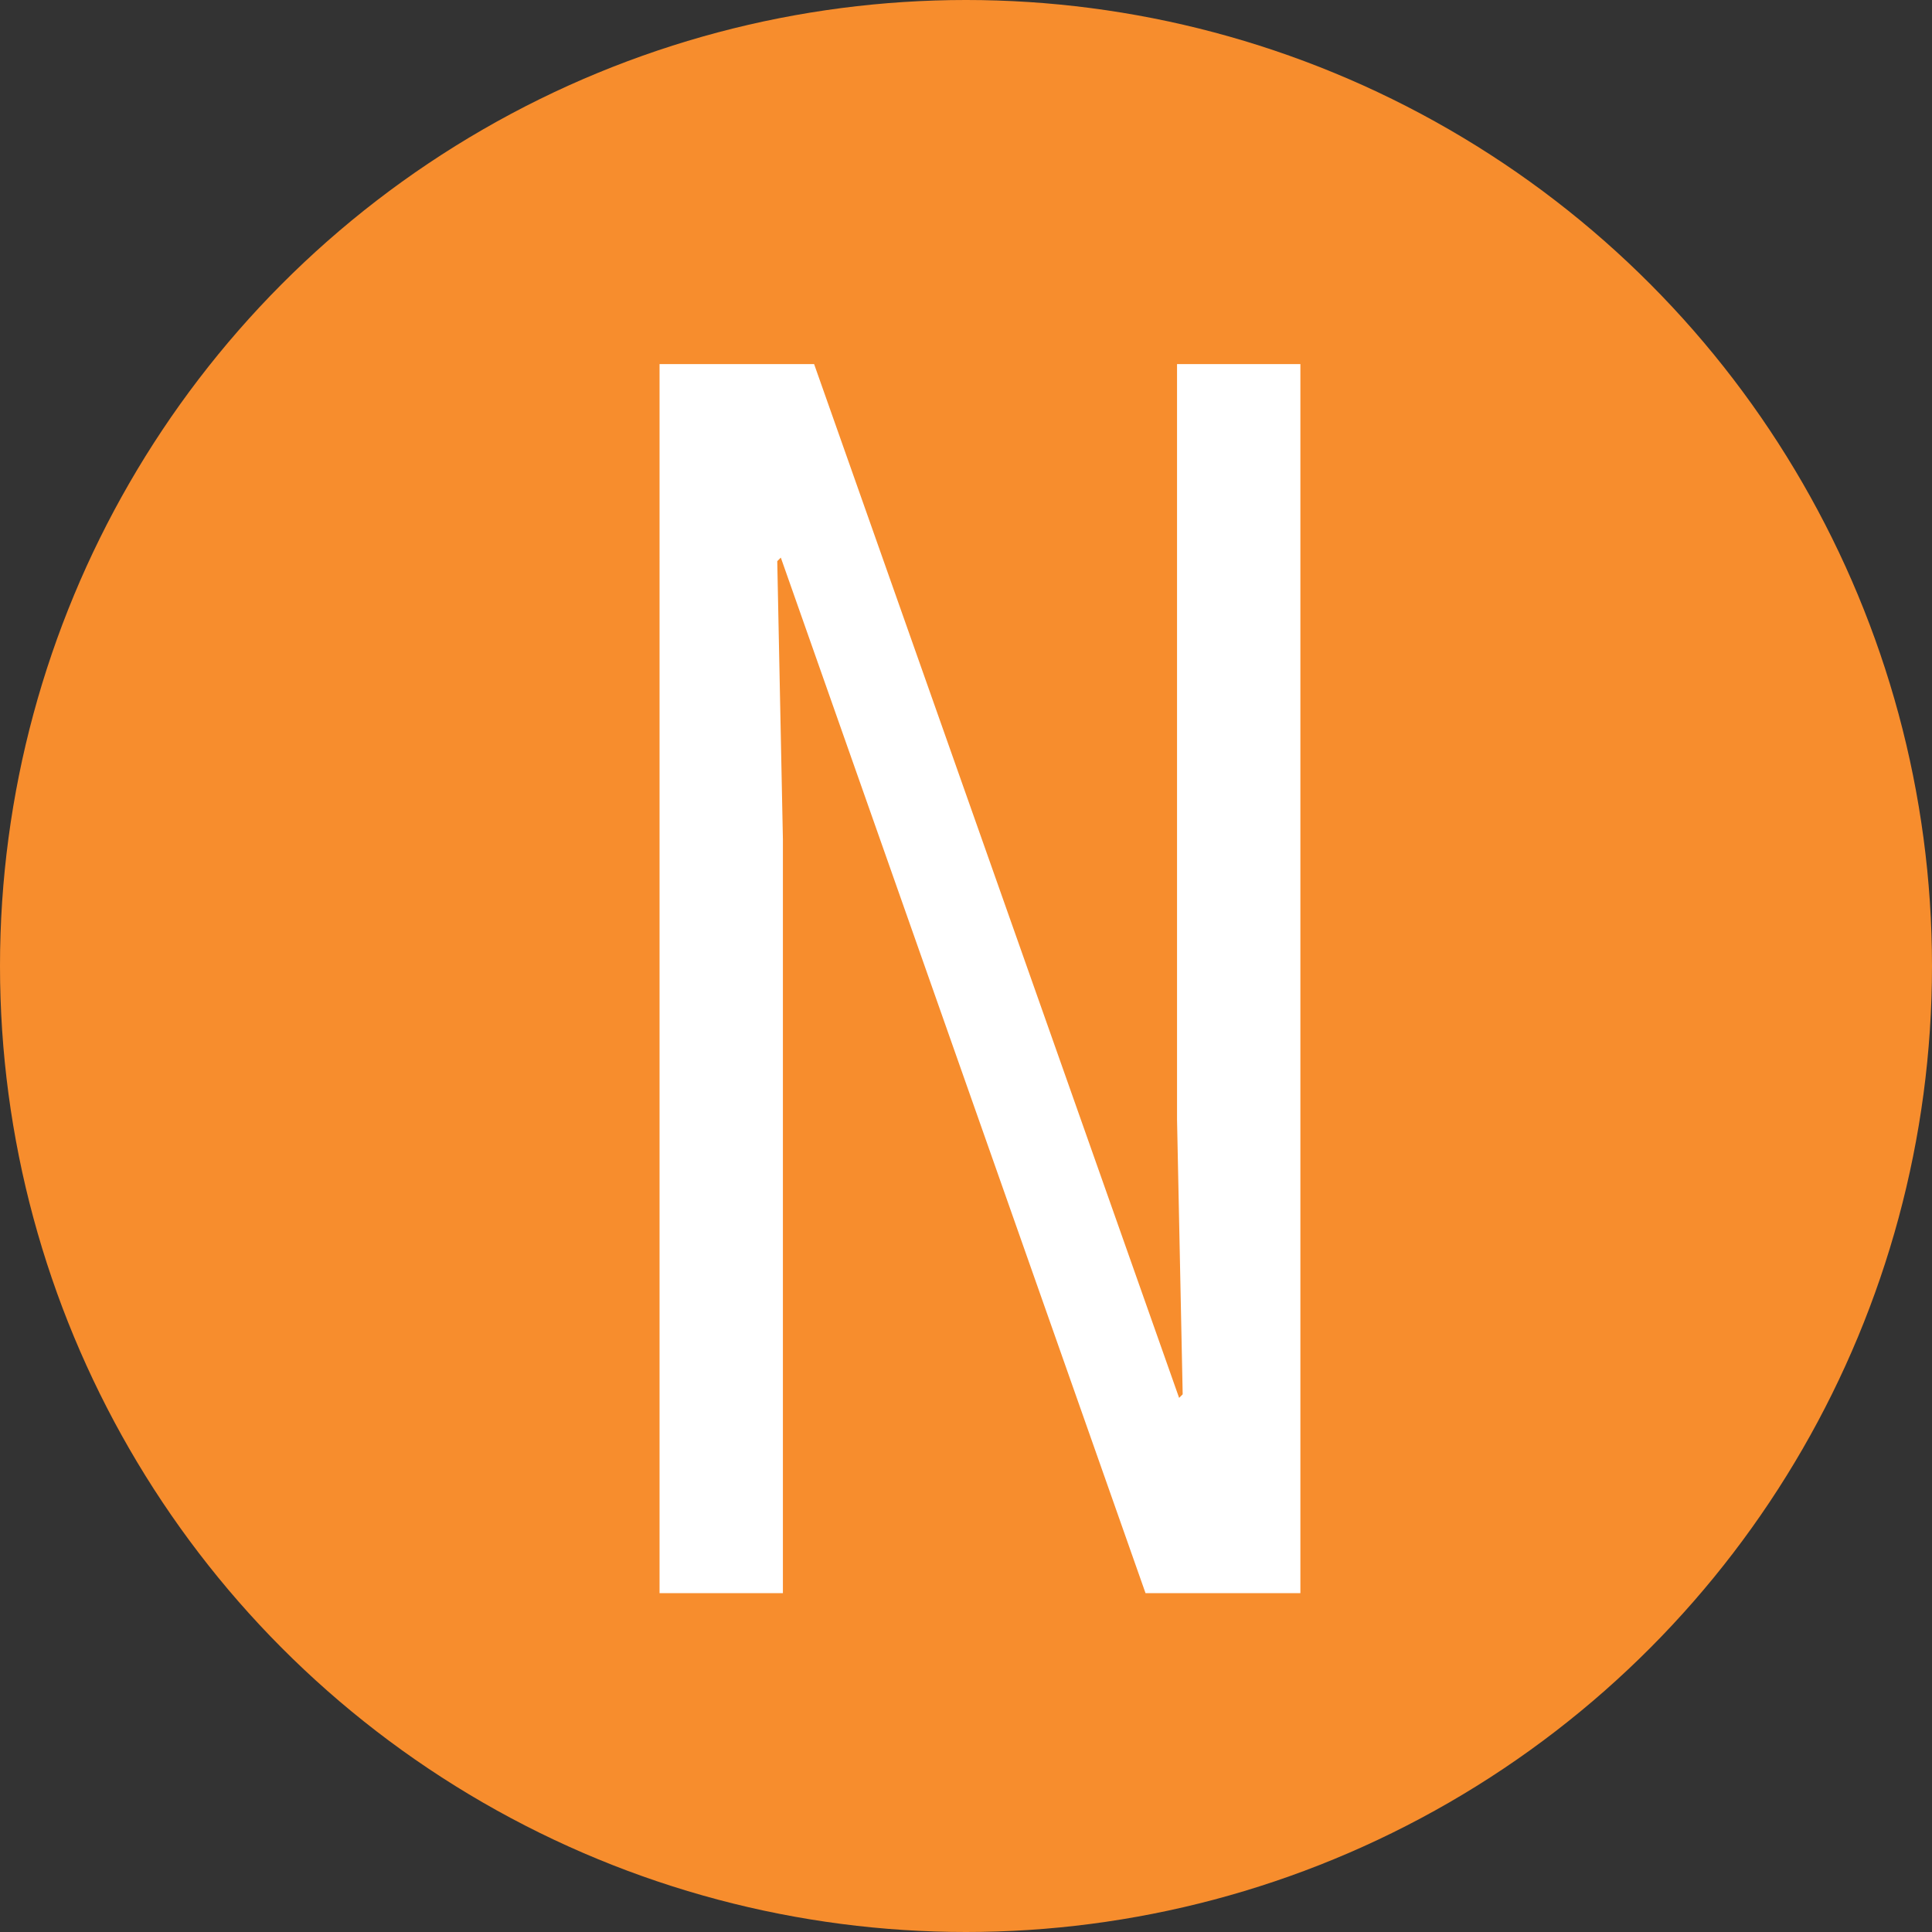
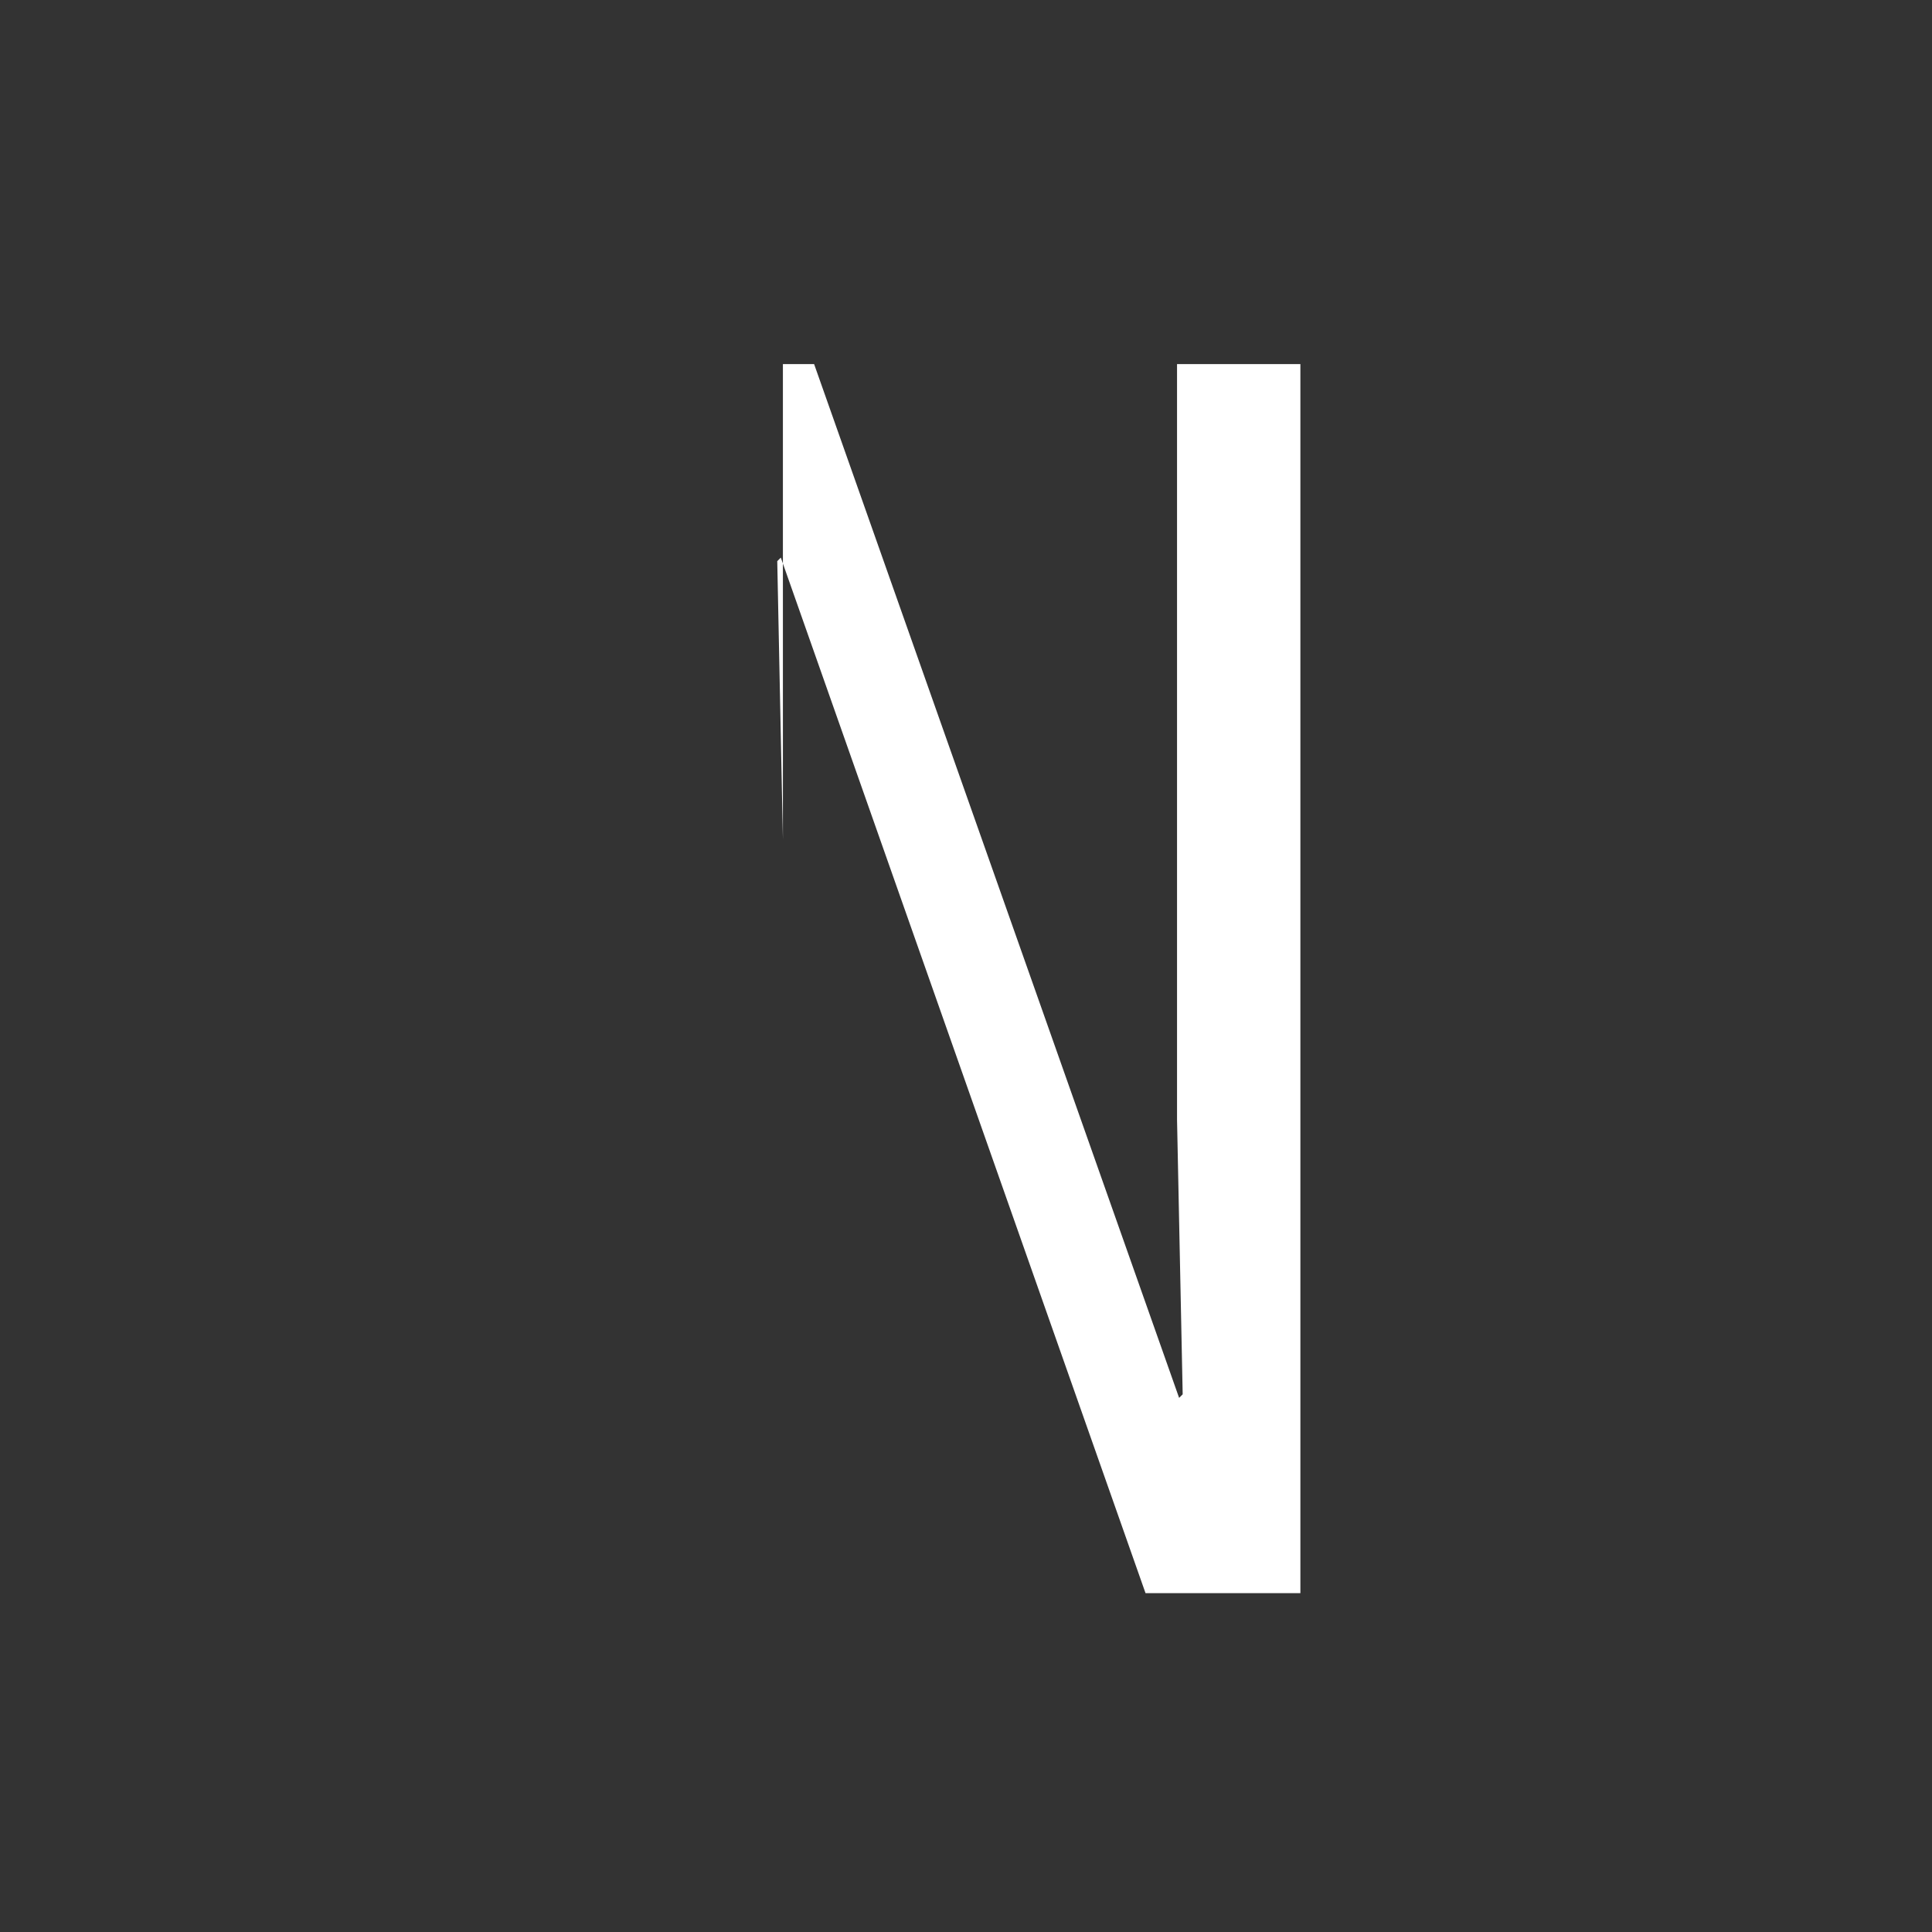
<svg xmlns="http://www.w3.org/2000/svg" version="1.1" id="Layer_1" x="0px" y="0px" viewBox="0 0 65 65" style="enable-background:new 0 0 65 65;" xml:space="preserve">
  <rect x="0" y="0" width="65" height="65" fill="#333333" stroke="none" />
  <style type="text/css">
	.st0{fill:#F78D2D;}
	.st1{enable-background:new    ;}
	.st2{fill:#FFFFFF;}
</style>
-   <circle class="st0" cx="32.5" cy="32.5" r="32.5" />
  <g class="st1">
-     <path class="st2" d="M22.18,12.25h5.21l12.28,34.78l0.12-0.12l-0.19-9.24V12.25h4.15v41.35h-5.21L26.27,18.76l-0.12,0.12l0.19,9.36   v25.36h-4.15V12.25z" />
+     <path class="st2" d="M22.18,12.25h5.21l12.28,34.78l0.12-0.12l-0.19-9.24V12.25h4.15v41.35h-5.21L26.27,18.76l-0.12,0.12l0.19,9.36   v25.36V12.25z" />
  </g>
</svg>